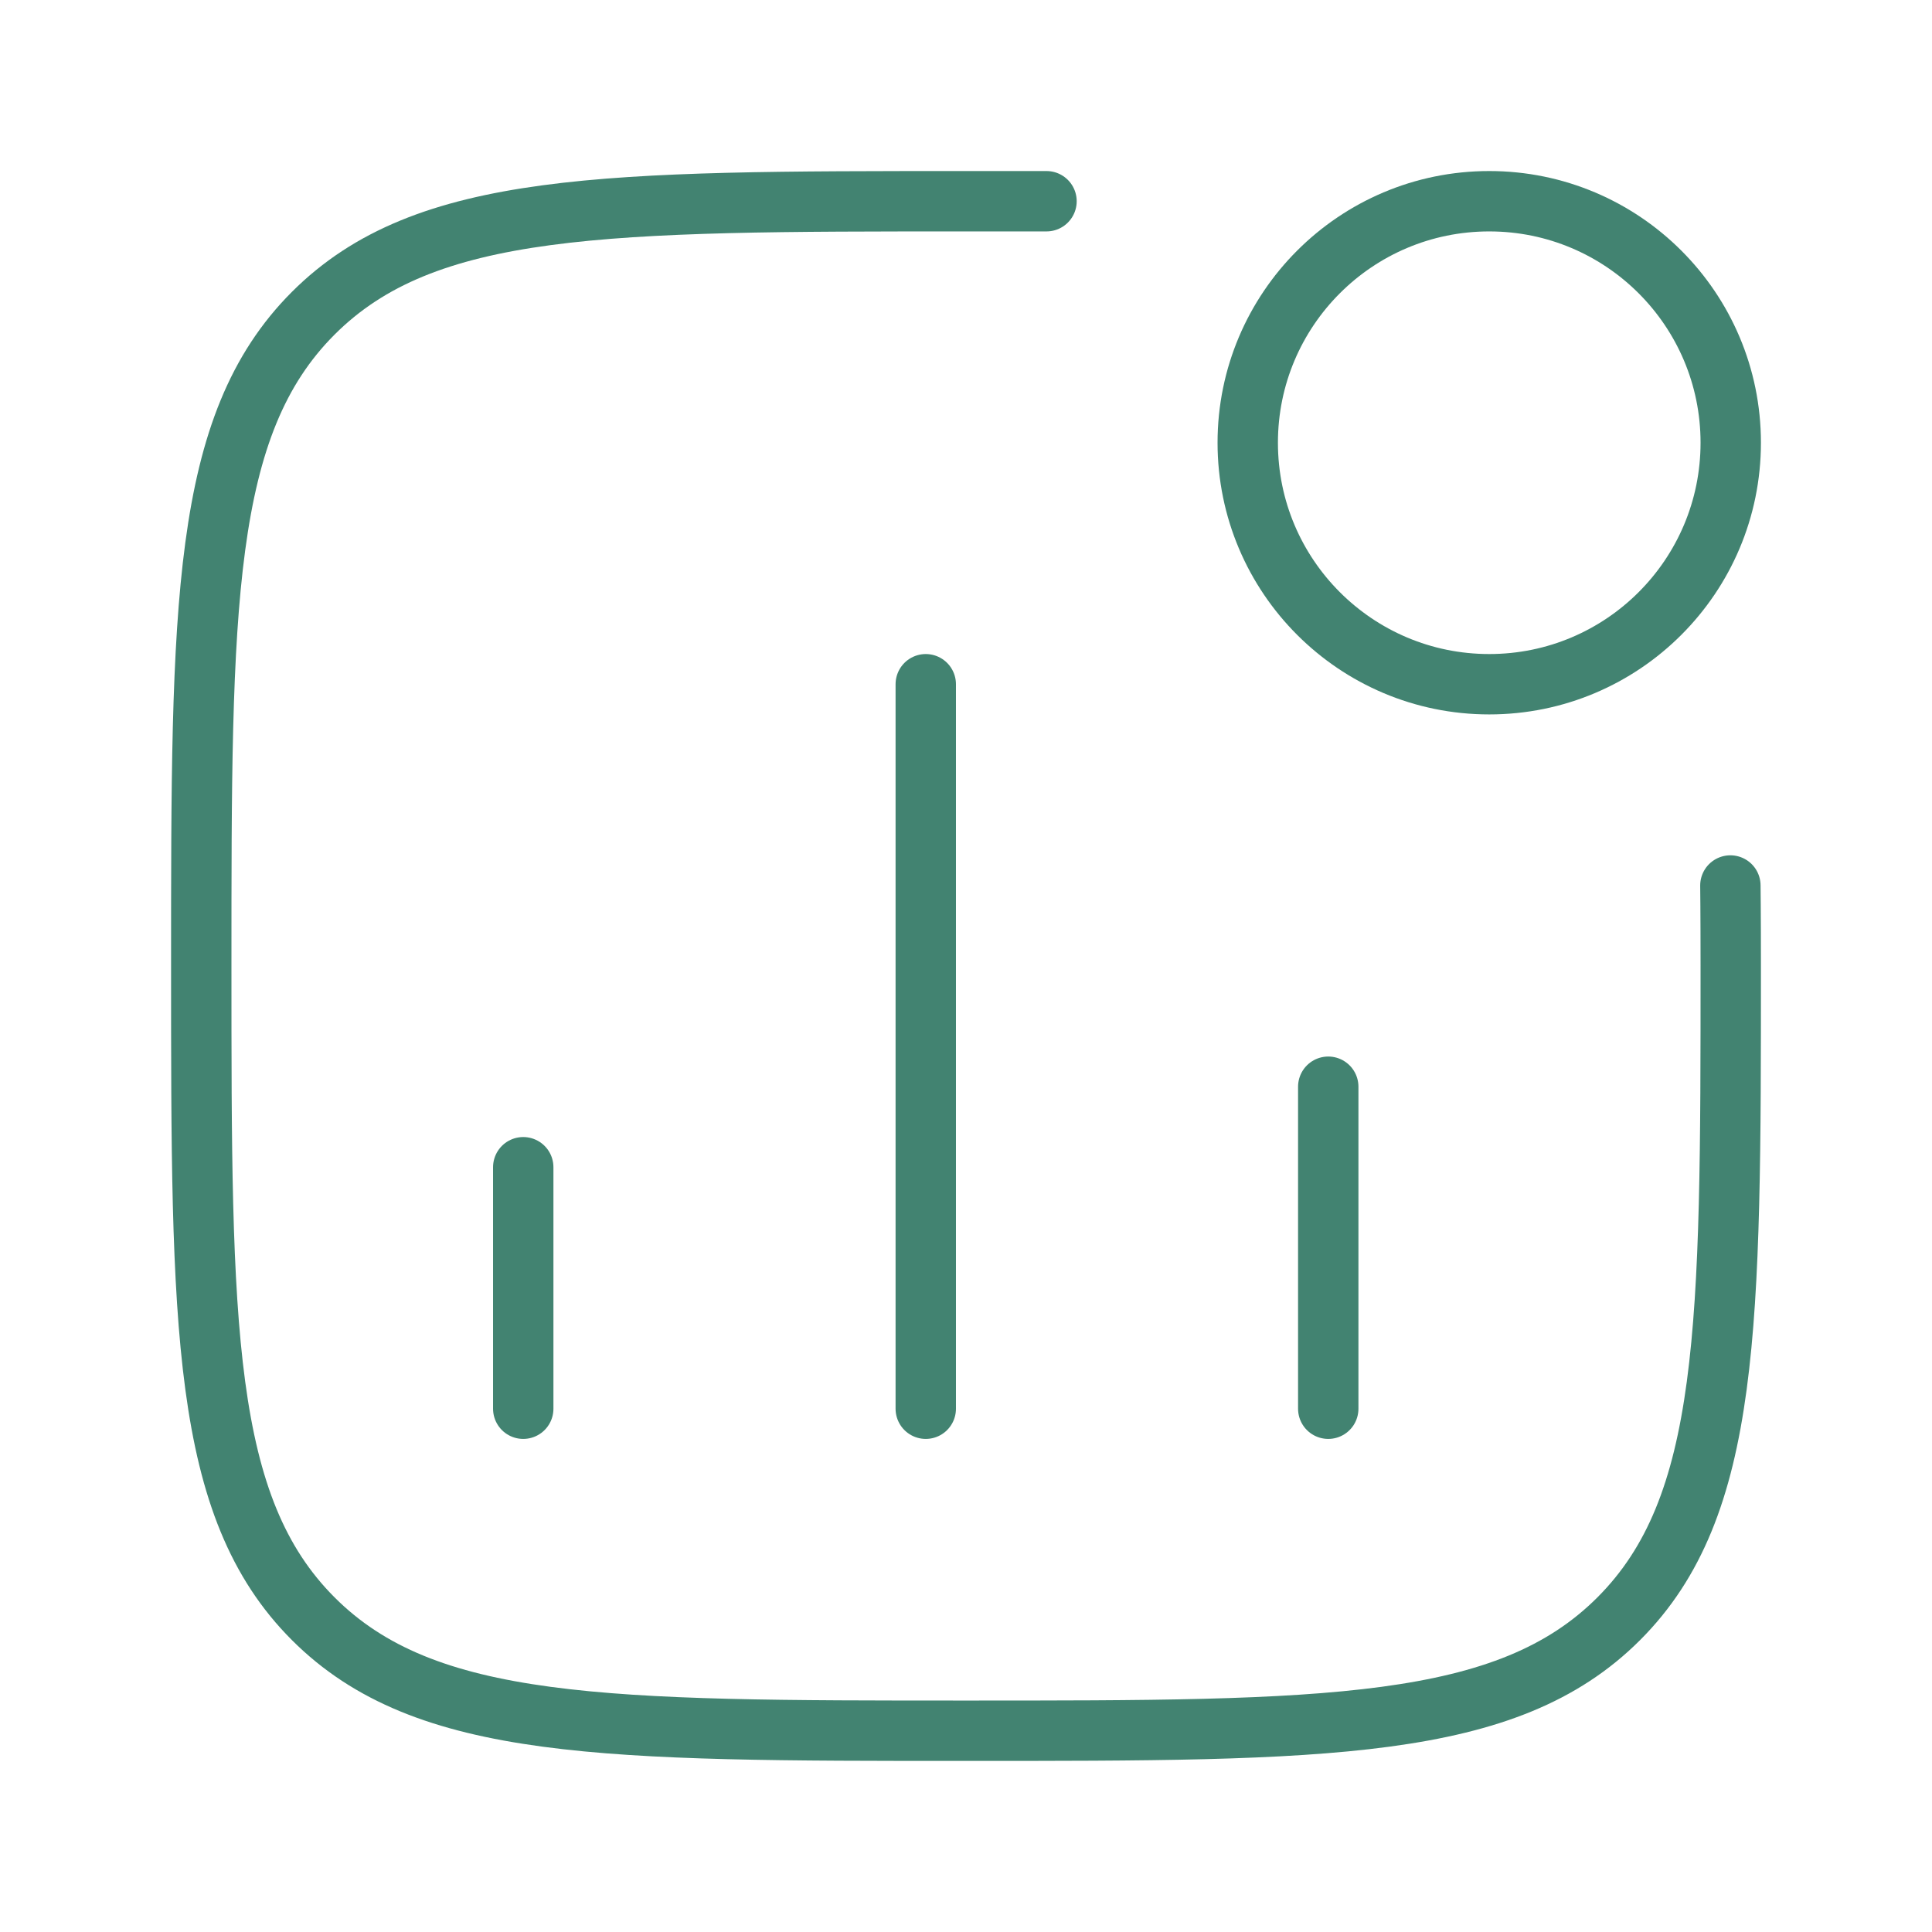
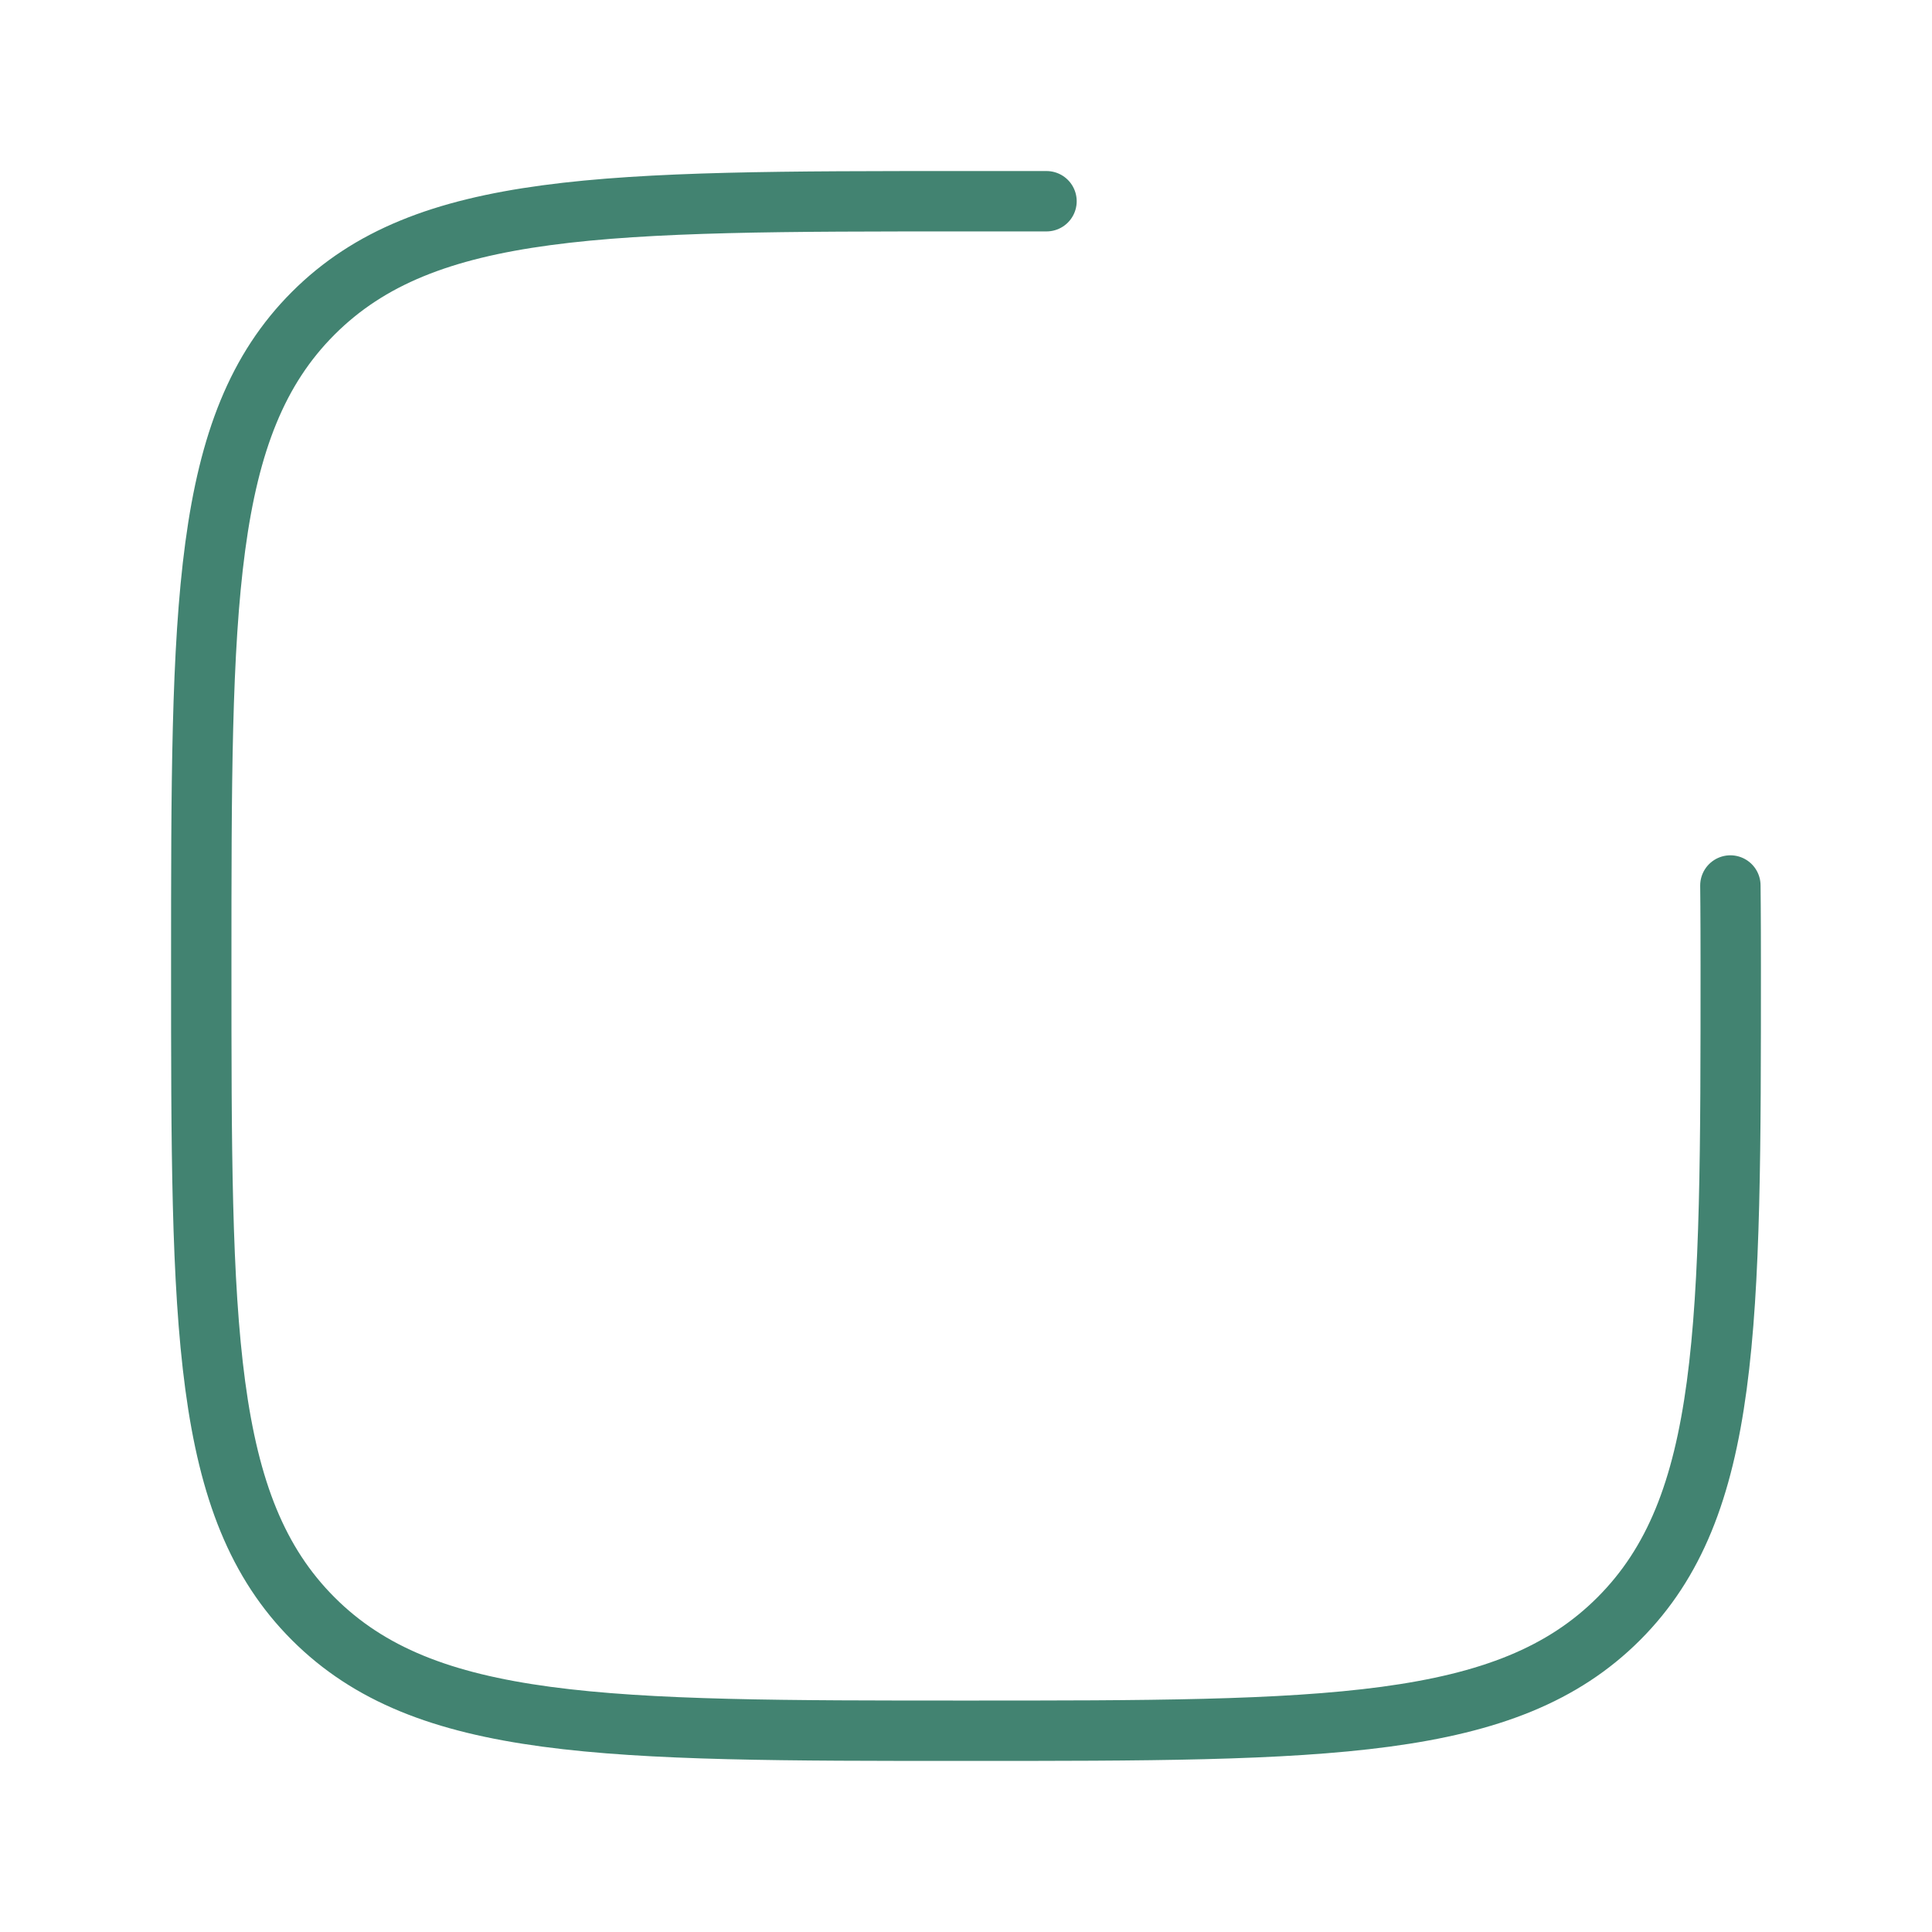
<svg xmlns="http://www.w3.org/2000/svg" width="64" height="64" viewBox="0 0 64 64" fill="none">
-   <path d="M17.333 46.666V38.666M30.667 46.666V22.666M44 46.666V35.999" stroke="#428371" stroke-width="2" stroke-linecap="round" />
-   <path d="M57.333 14.666C57.333 19.084 53.752 22.666 49.333 22.666C44.915 22.666 41.333 19.084 41.333 14.666C41.333 10.248 44.915 6.666 49.333 6.666C53.752 6.666 57.333 10.248 57.333 14.666Z" stroke="#428371" stroke-width="2" />
  <path d="M57.321 29.333C57.321 29.333 57.333 30.238 57.333 31.999C57.333 43.942 57.333 49.913 53.623 53.623C49.913 57.333 43.942 57.333 32 57.333C20.058 57.333 14.087 57.333 10.377 53.623C6.667 49.913 6.667 43.942 6.667 31.999C6.667 20.057 6.667 14.086 10.377 10.376C14.087 6.666 20.058 6.666 32 6.666L34.667 6.666" stroke="#428371" stroke-width="2" stroke-linecap="round" strokeLinejoin="round" />
</svg>